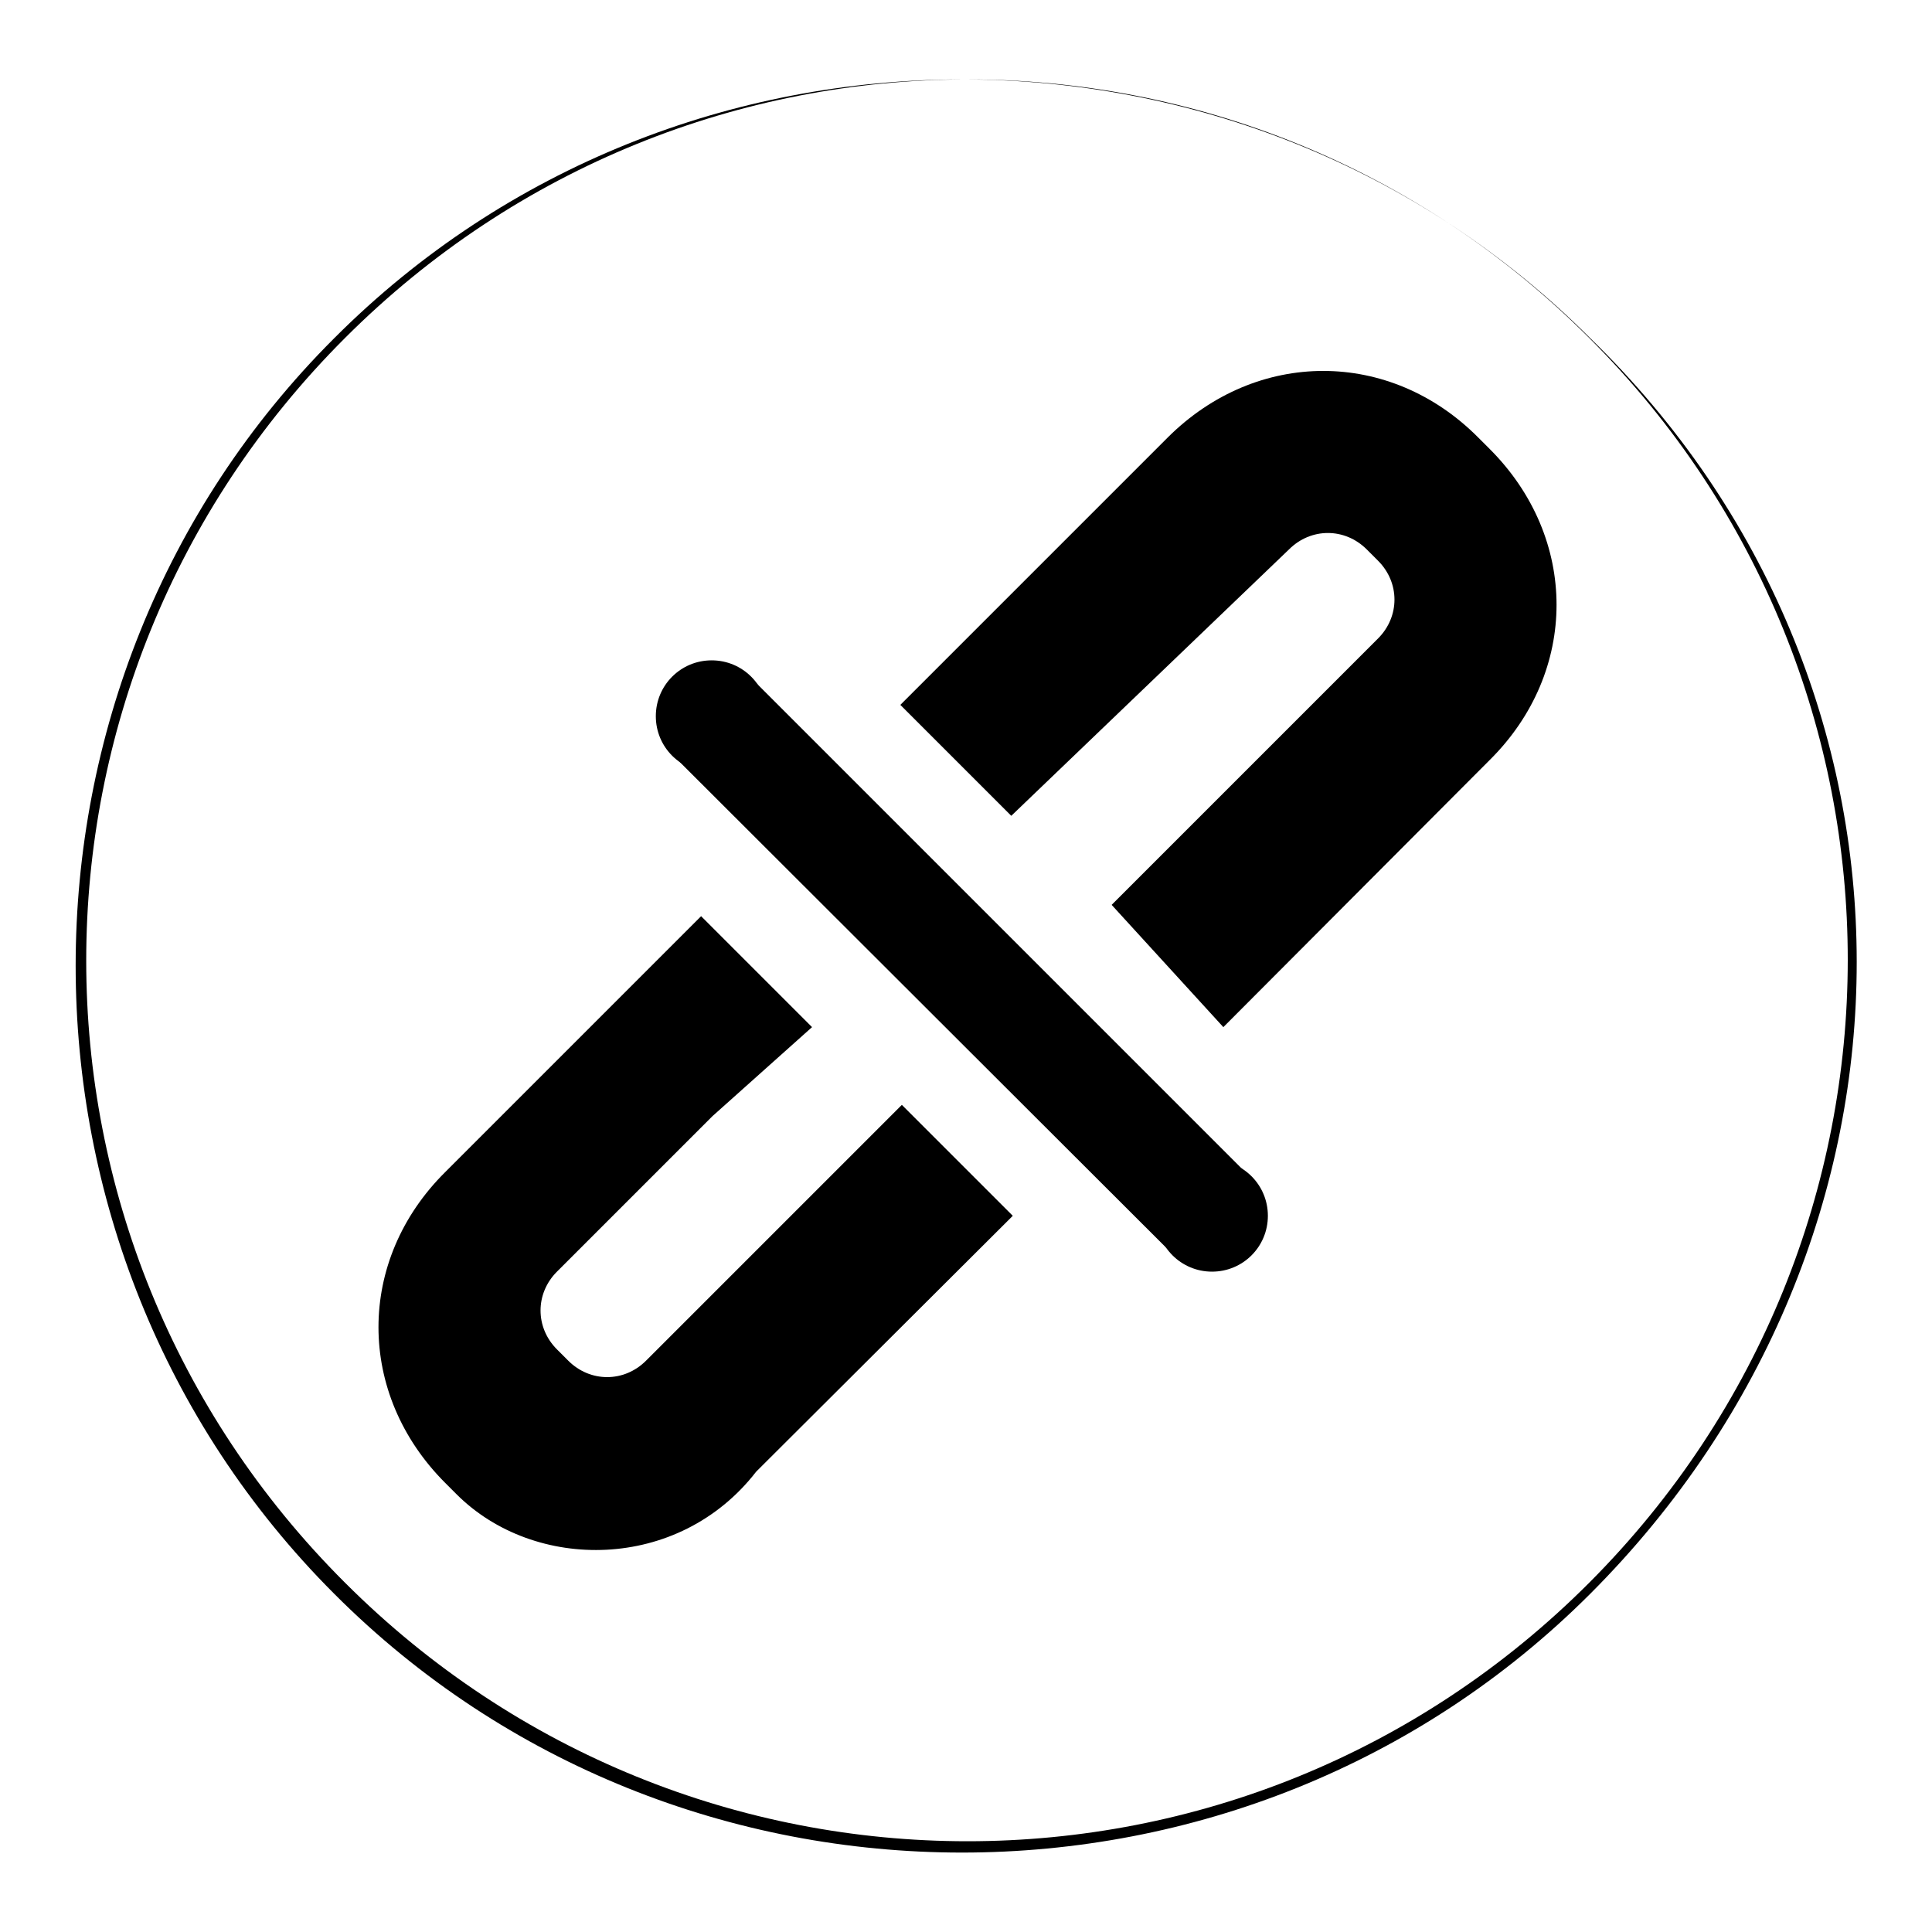
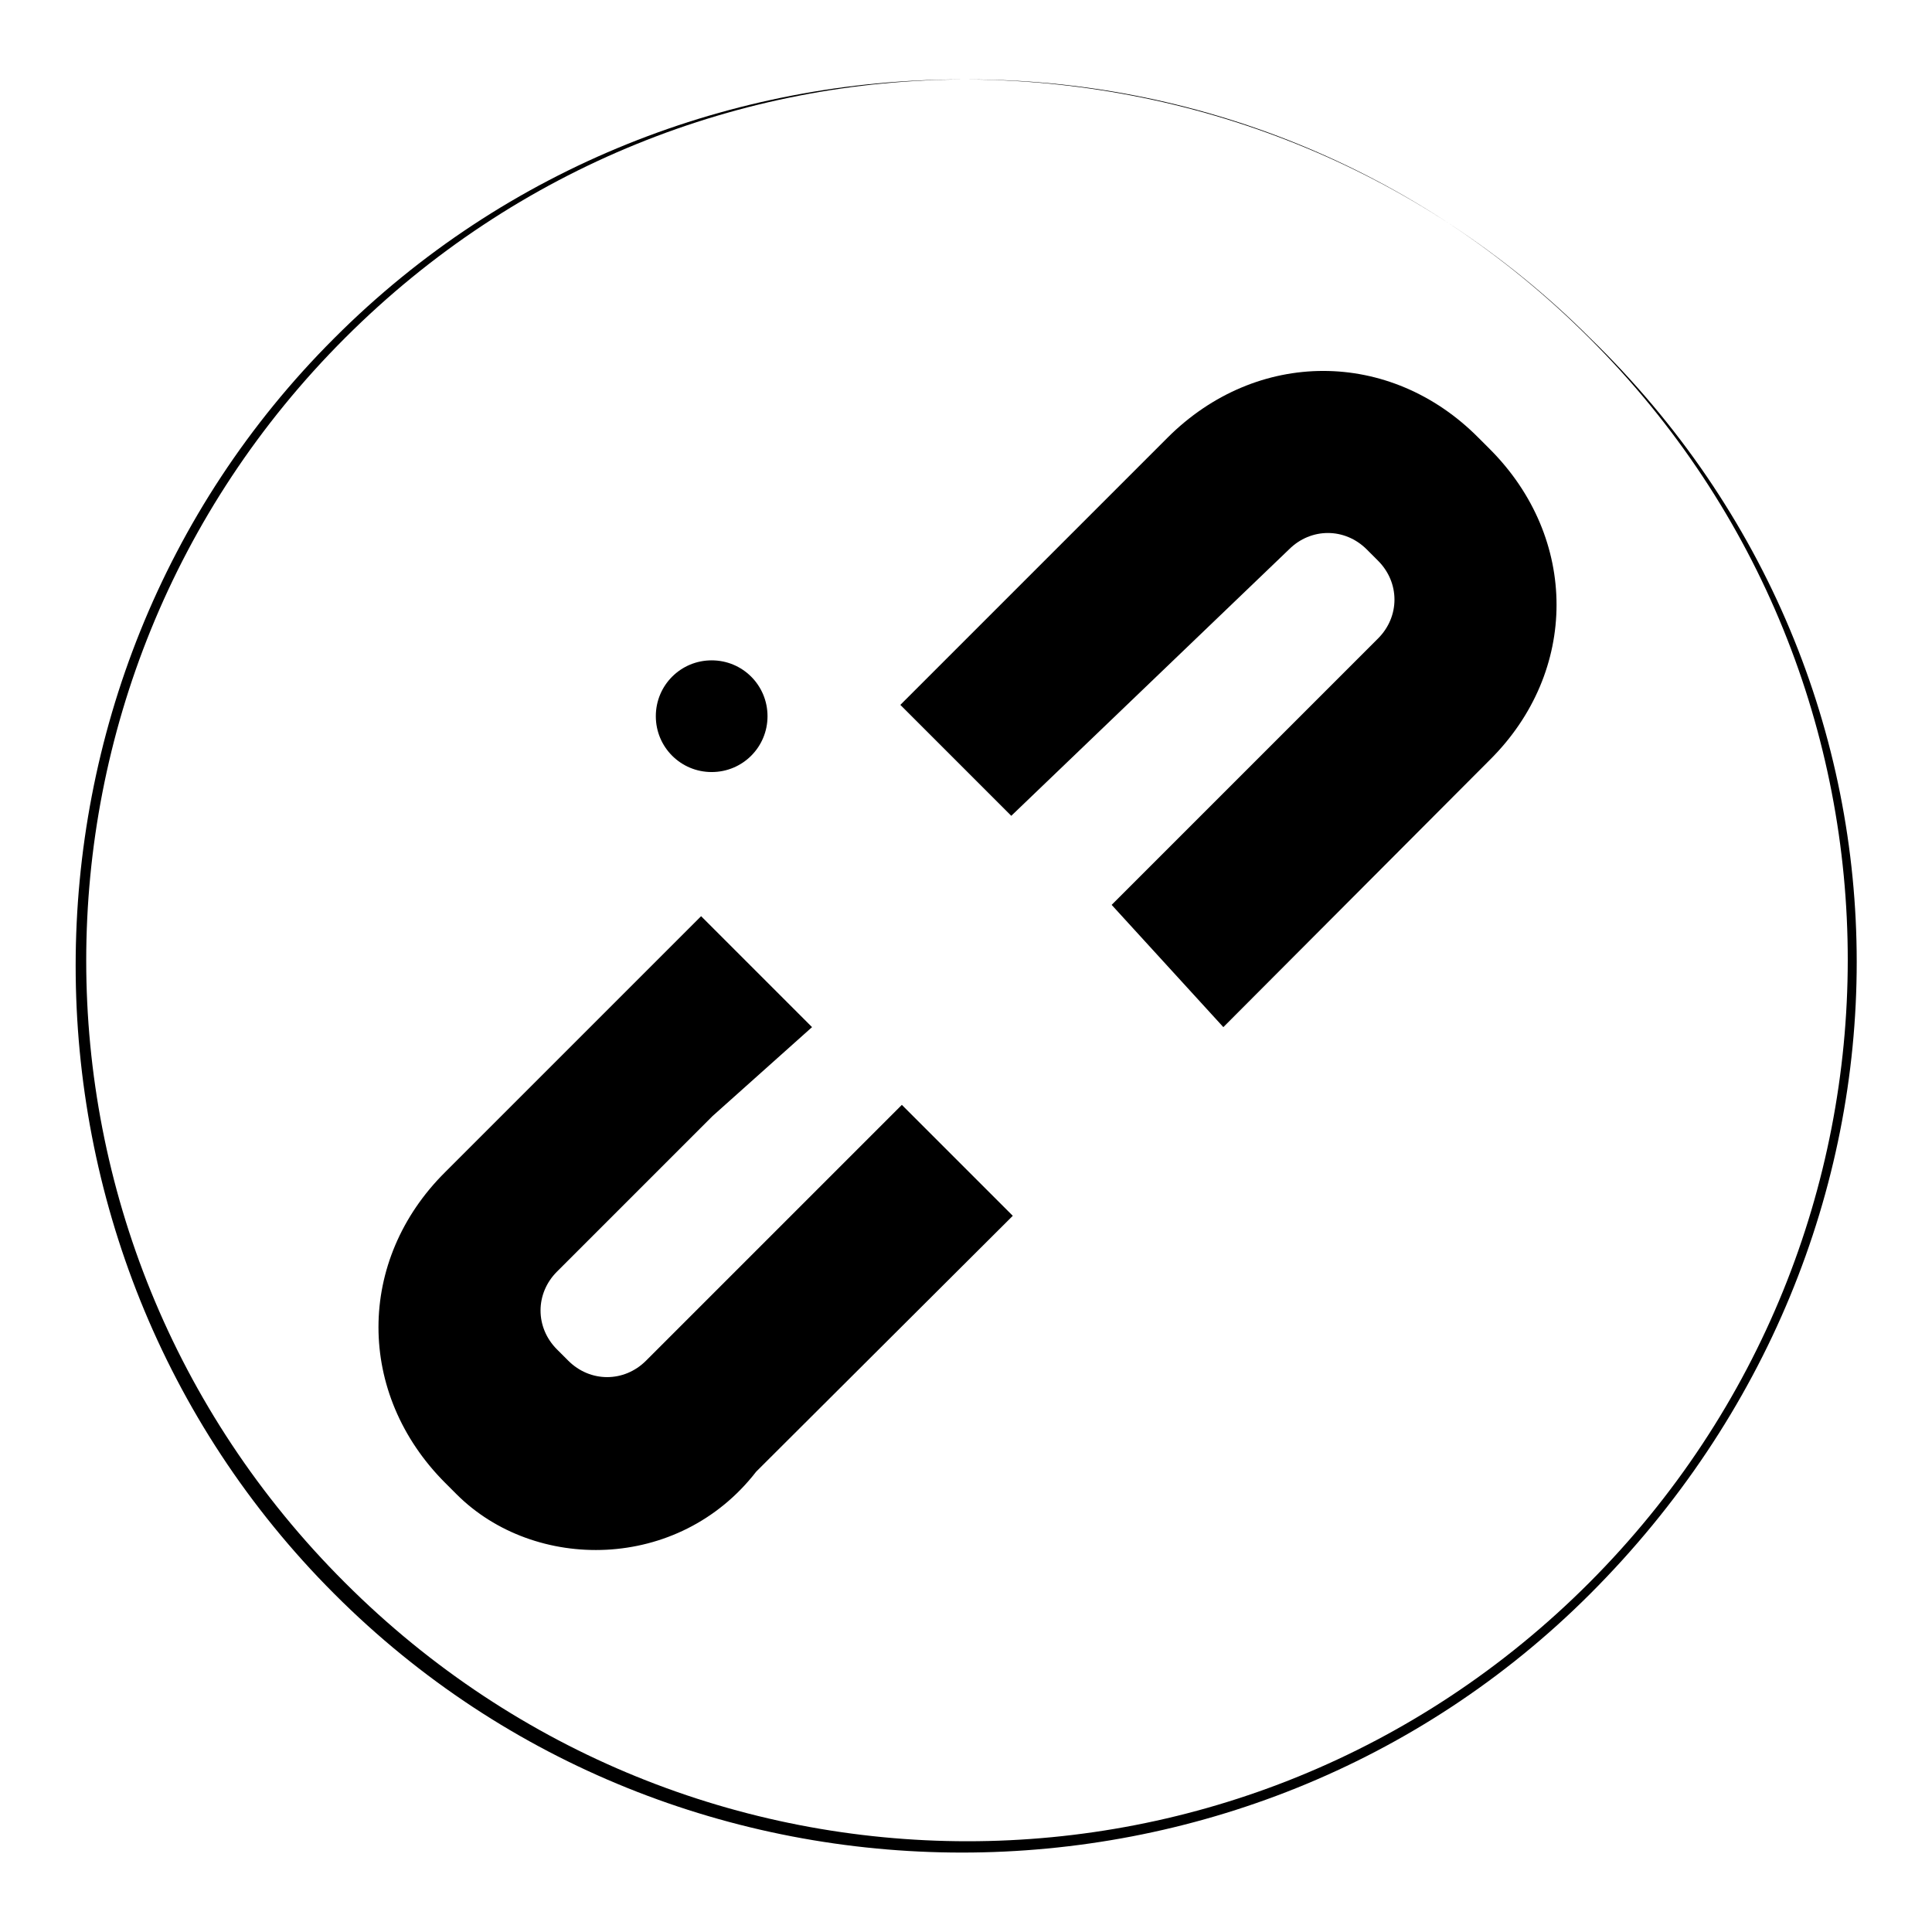
<svg xmlns="http://www.w3.org/2000/svg" version="1.1" x="0px" y="0px" viewBox="0 0 256 256" enable-background="new 0 0 256 256" xml:space="preserve">
  <g>
    <g>
      <path fill="#000000" d="M210.7,211.2c-45.7,45.7-120.8,45.7-166.4,0c-45.7-45.7-45.7-120.8,0-166.4C89.9-0.9,165-0.9,210.7,44.8C257.8,90.5,257.8,164.1,210.7,211.2L210.7,211.2z M45.7,44.8c-45.7,45.7-45.7,119.3,0,164.9c45.7,45.7,119.3,45.7,164.9,0s45.7-119.3,0-164.9C165-0.9,91.4-0.9,45.7,44.8L45.7,44.8z M147.3,119.9l14.7-14.7l20.6-20.6c2.9-2.9,2.9-7.4,0-10.3l-1.5-1.5c-2.9-2.9-7.4-2.9-10.3,0l-36.8,35.3l-14.7-14.7C135.5,77.2,154.7,58,154.7,58c11.8-11.8,29.5-11.8,41.2,0l1.5,1.5c11.8,11.8,11.8,29.5,0,41.2l-35.3,35.4L147.3,119.9L147.3,119.9z M60.5,198l-1.5-1.5c-11.8-11.8-11.8-29.5,0-41.2l33.9-33.9l14.7,14.7l-13.2,11.8l-20.6,20.6c-2.9,2.9-2.9,7.4,0,10.3l1.5,1.5c2.9,2.9,7.4,2.9,10.3,0l33.9-33.9l14.7,14.7L100.2,195C89.9,208.3,70.8,208.3,60.5,198L60.5,198z" />
-       <path fill="#000000" d="M89.9,100.8l10.3-10.3l66.3,66.3L156.2,167L89.9,100.8L89.9,100.8z" />
      <path fill="#000000" d="M86.9,94.9c0,4.1,3.3,7.4,7.4,7.4c4.1,0,7.4-3.3,7.4-7.4c0-4.1-3.3-7.4-7.4-7.4C90.2,87.5,86.9,90.8,86.9,94.9z" />
-       <path fill="#000000" d="M153.2,161.1c0,4.1,3.3,7.4,7.4,7.4c4.1,0,7.4-3.3,7.4-7.4c0-4.1-3.3-7.4-7.4-7.4C156.5,153.8,153.2,157.1,153.2,161.1z" />
    </g>
  </g>
</svg>